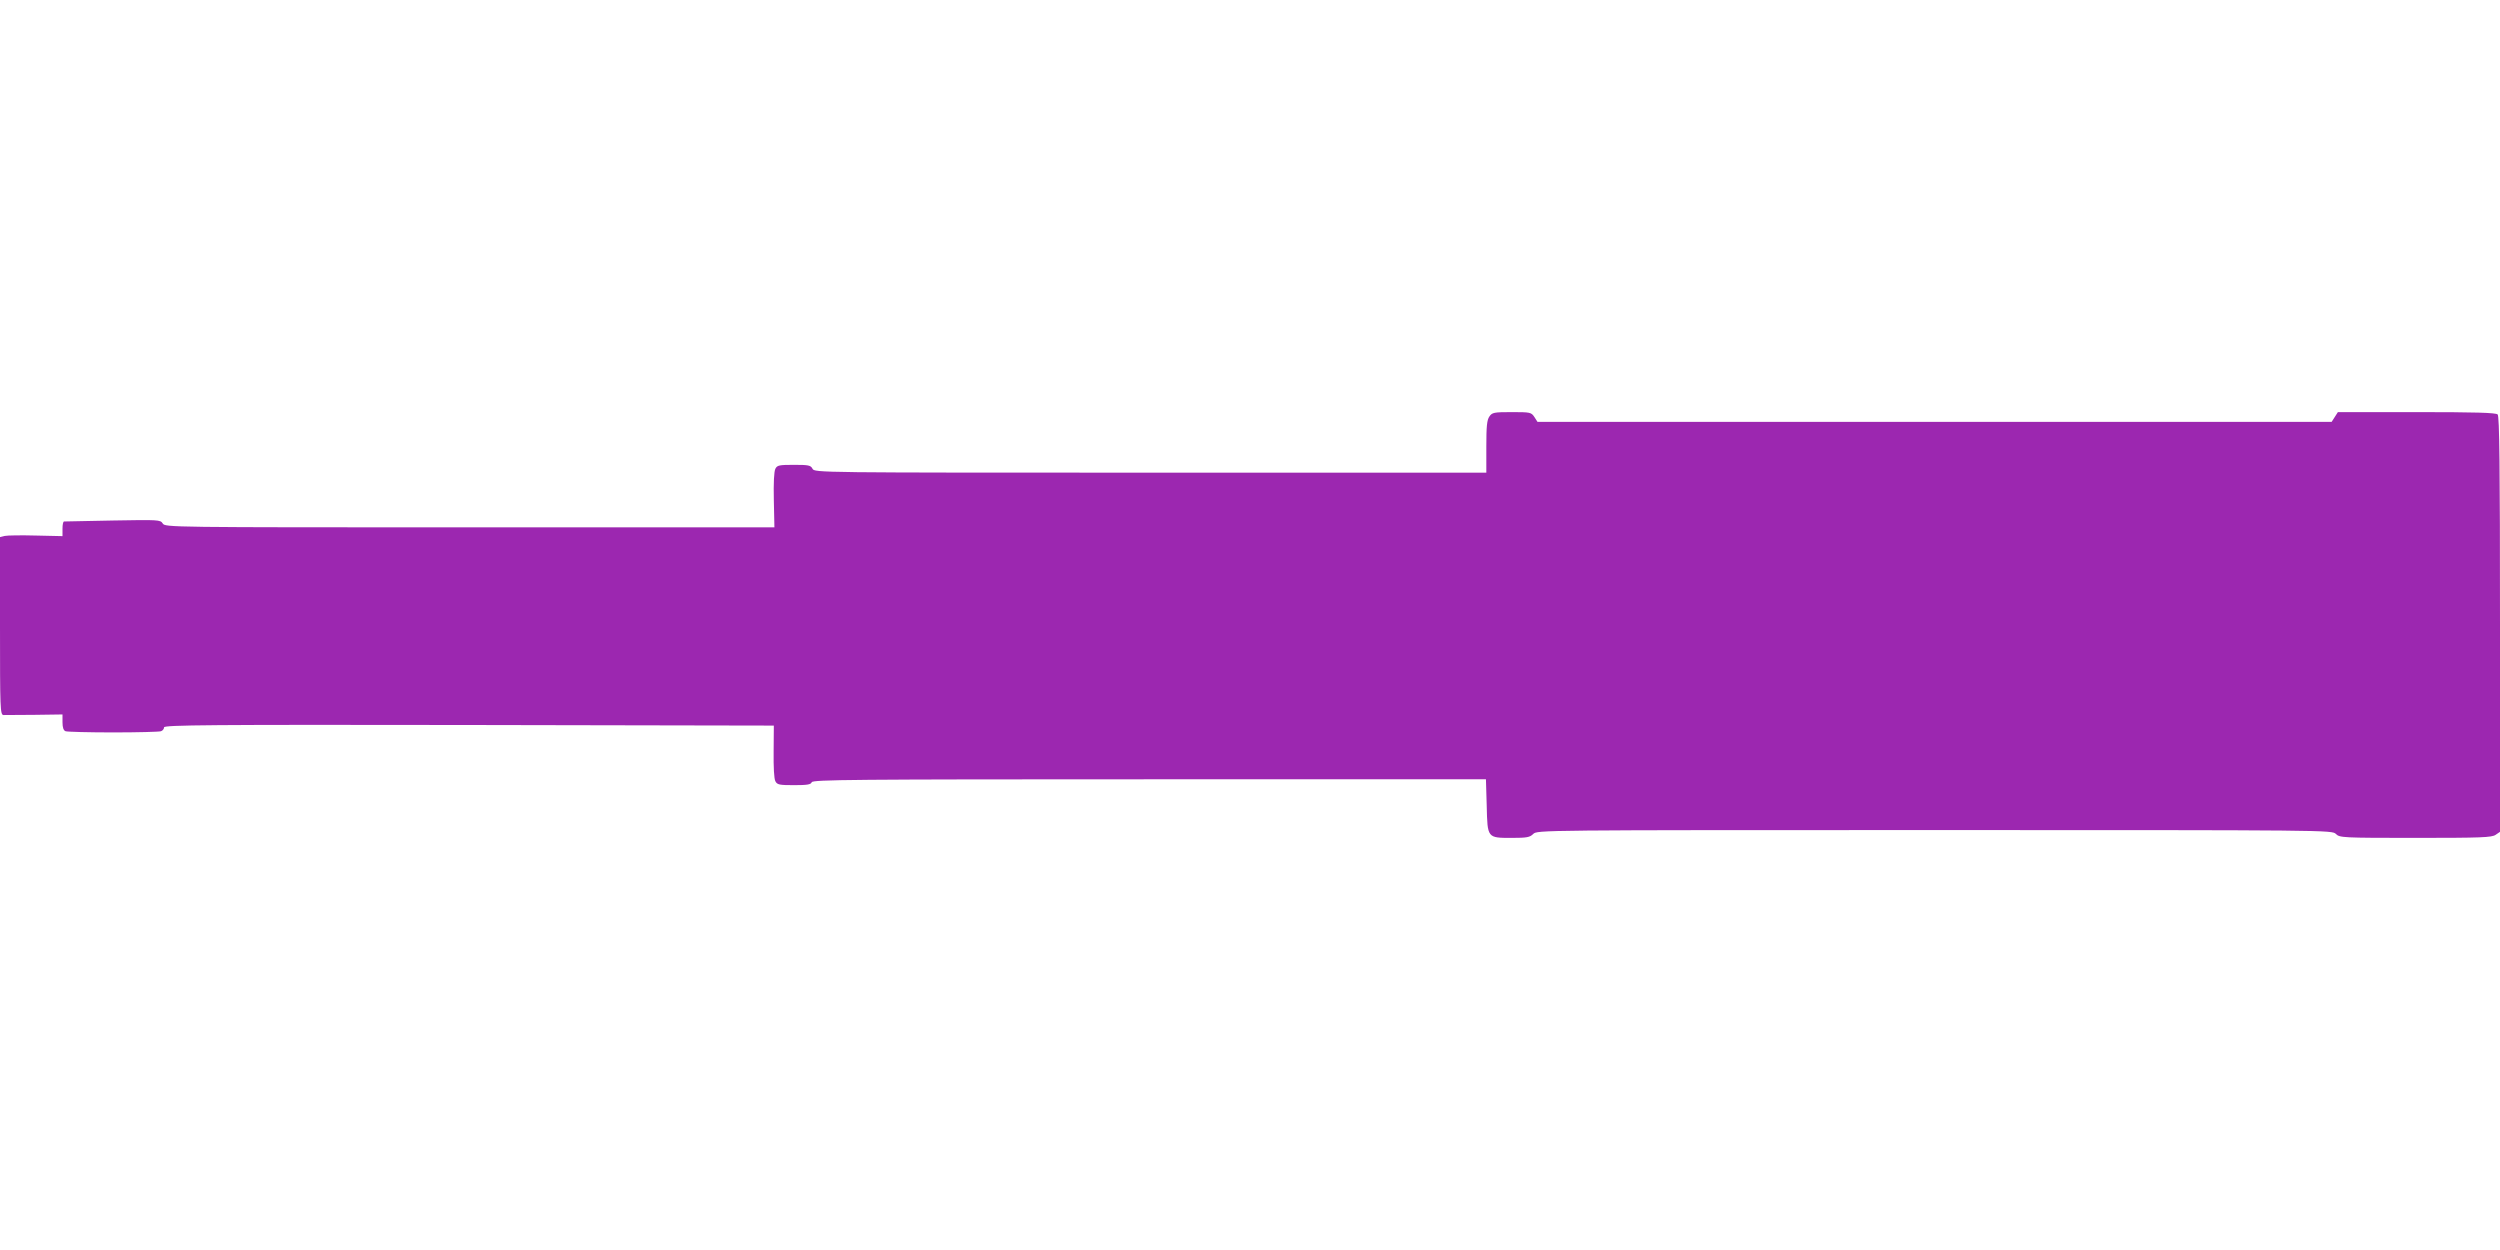
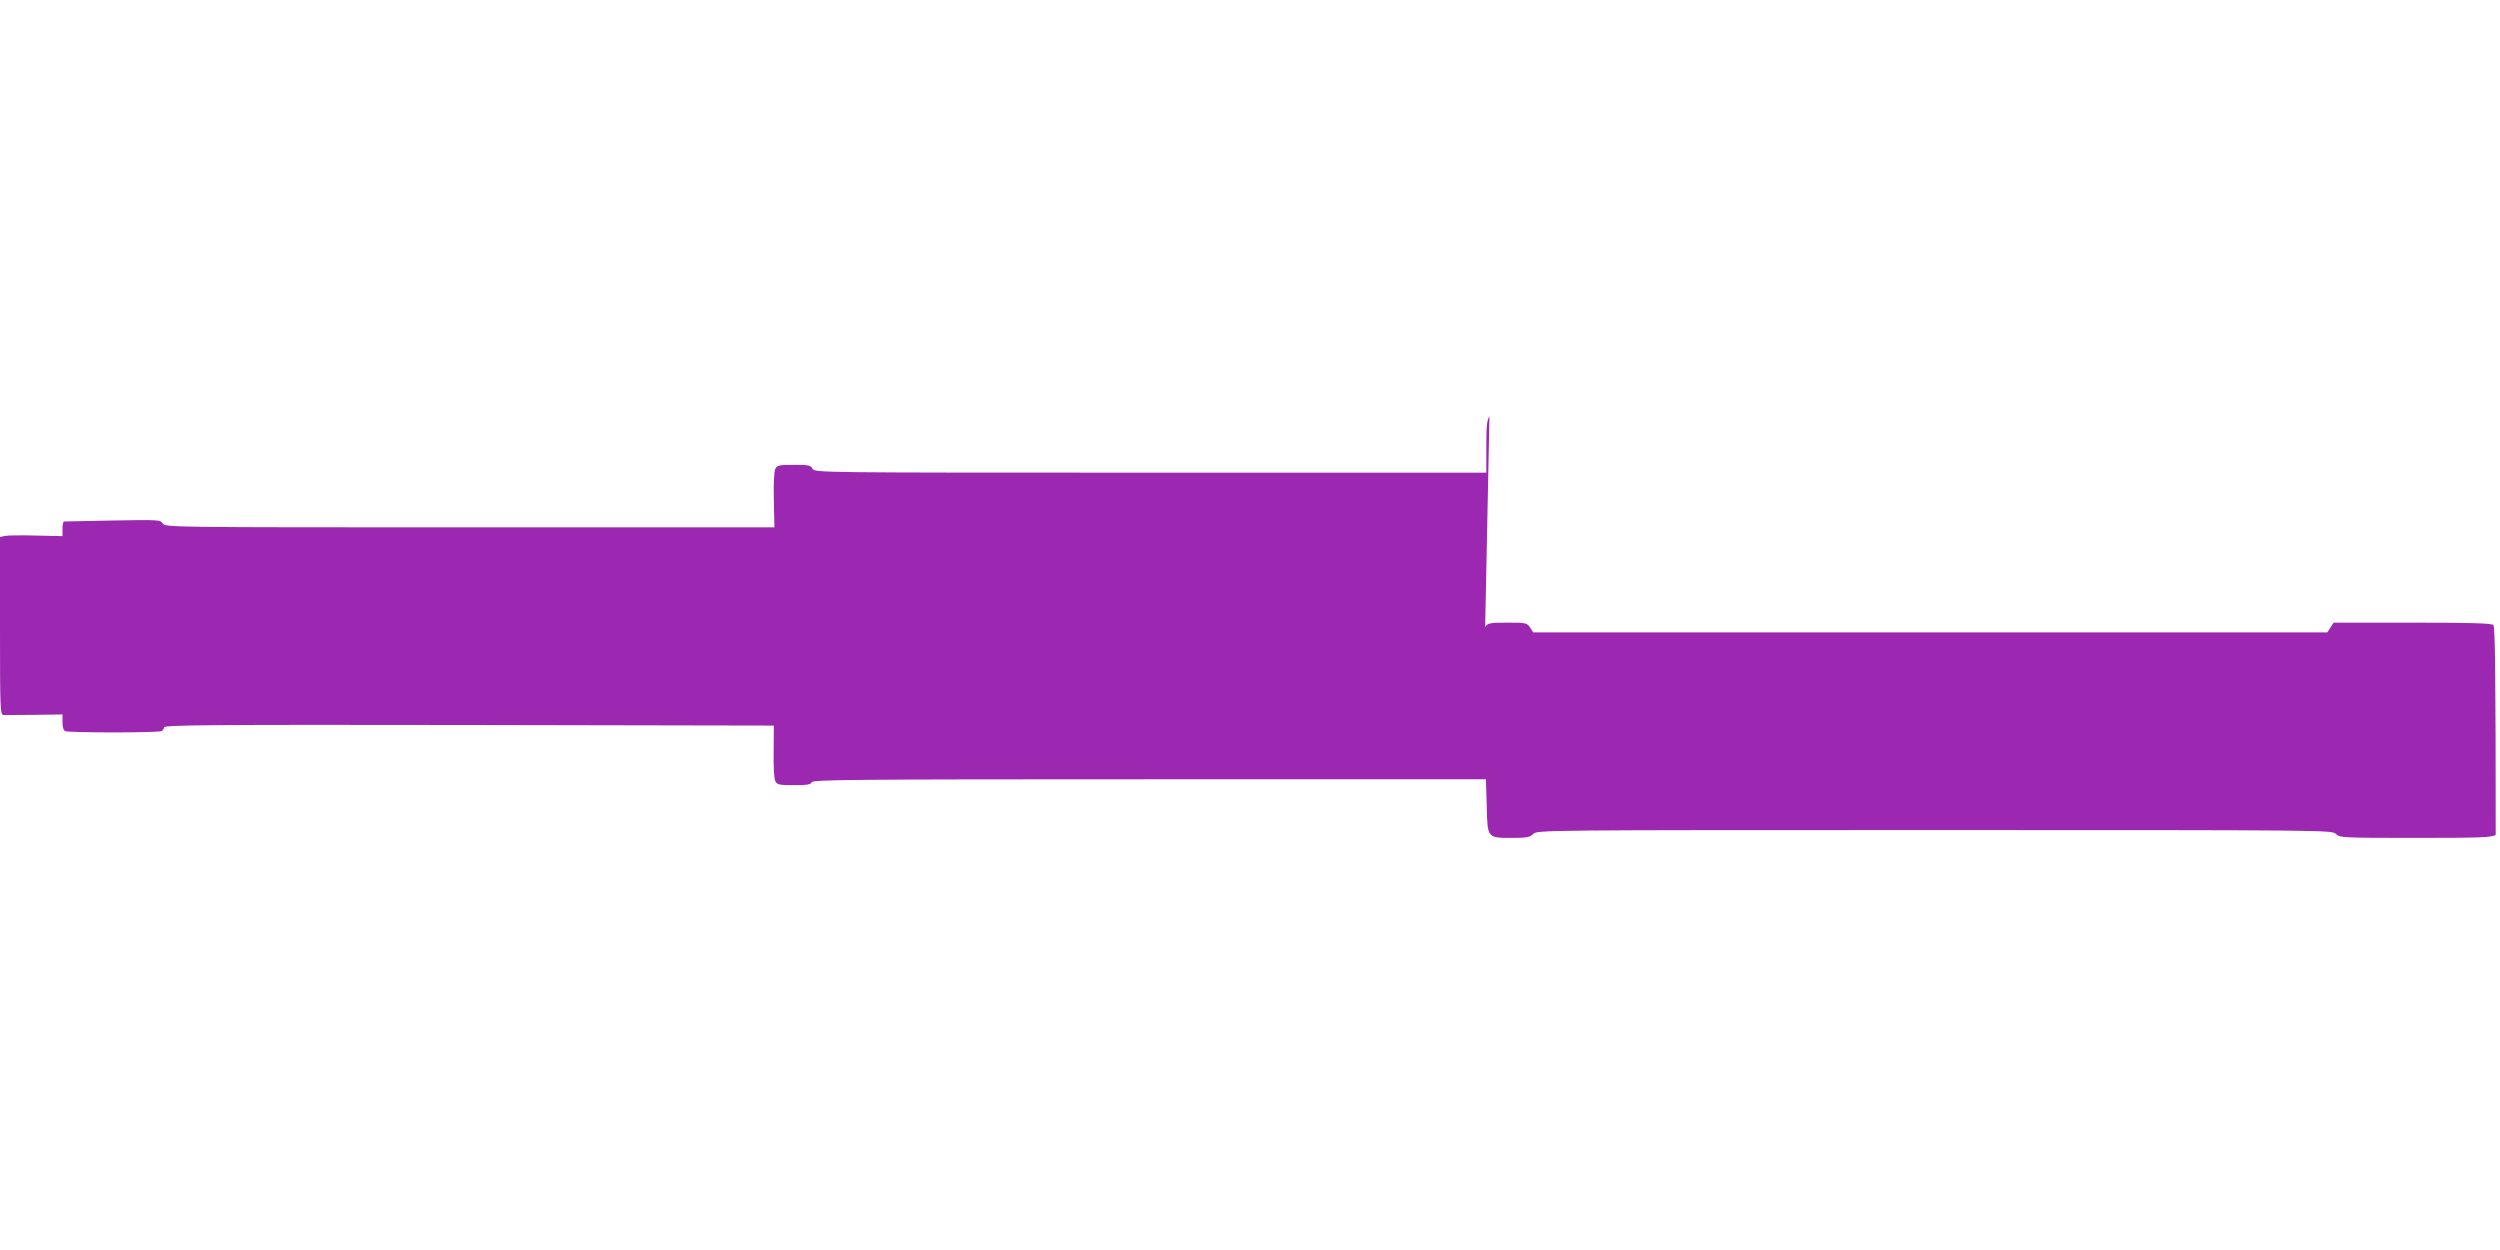
<svg xmlns="http://www.w3.org/2000/svg" version="1.0" width="1280pt" height="640pt" viewBox="0 0 1280 640" preserveAspectRatio="xMidYMid meet">
  <g transform="translate(0,640) scale(0.1,-0.1)" fill="#9c27b0" stroke="none">
-     <path d="M7626 4268 c-13 -18 -16 -51 -16 -155 l0 -133 -1720 0 c-1709 0 -1719 0 -1730 20 -9 18 -21 20 -95 20 -75 0 -86 -2 -95 -20 -7 -13 -10 -73 -8 -160 l3 -140 -1560 0 c-1541 0 -1560 0 -1572 20 -12 19 -22 19 -255 15 -134 -3 -246 -5 -250 -5 -5 0 -8 -17 -8 -37 l0 -38 -136 3 c-75 2 -147 1 -160 -2 l-24 -6 0 -455 c0 -426 1 -455 18 -456 9 0 81 0 159 1 l143 2 0 -40 c0 -27 5 -42 16 -46 9 -3 118 -6 244 -6 126 0 235 3 244 6 9 3 16 12 16 20 0 12 231 14 1561 12 l1561 -3 -1 -132 c-1 -79 2 -141 9 -153 9 -18 21 -20 96 -20 66 0 86 3 90 15 5 13 207 15 1729 15 l1723 0 4 -136 c4 -166 2 -164 130 -164 75 0 91 3 108 20 20 20 33 20 2055 20 2022 0 2035 0 2055 -20 19 -19 33 -20 408 -20 335 0 391 2 410 16 l22 15 0 1063 c0 813 -3 1065 -12 1074 -9 9 -115 12 -415 12 l-403 0 -16 -25 -16 -25 -2033 0 -2033 0 -16 25 c-16 24 -21 25 -116 25 -91 0 -100 -2 -114 -22z" />
+     <path d="M7626 4268 c-13 -18 -16 -51 -16 -155 l0 -133 -1720 0 c-1709 0 -1719 0 -1730 20 -9 18 -21 20 -95 20 -75 0 -86 -2 -95 -20 -7 -13 -10 -73 -8 -160 l3 -140 -1560 0 c-1541 0 -1560 0 -1572 20 -12 19 -22 19 -255 15 -134 -3 -246 -5 -250 -5 -5 0 -8 -17 -8 -37 l0 -38 -136 3 c-75 2 -147 1 -160 -2 l-24 -6 0 -455 c0 -426 1 -455 18 -456 9 0 81 0 159 1 l143 2 0 -40 c0 -27 5 -42 16 -46 9 -3 118 -6 244 -6 126 0 235 3 244 6 9 3 16 12 16 20 0 12 231 14 1561 12 l1561 -3 -1 -132 c-1 -79 2 -141 9 -153 9 -18 21 -20 96 -20 66 0 86 3 90 15 5 13 207 15 1729 15 l1723 0 4 -136 c4 -166 2 -164 130 -164 75 0 91 3 108 20 20 20 33 20 2055 20 2022 0 2035 0 2055 -20 19 -19 33 -20 408 -20 335 0 391 2 410 16 c0 813 -3 1065 -12 1074 -9 9 -115 12 -415 12 l-403 0 -16 -25 -16 -25 -2033 0 -2033 0 -16 25 c-16 24 -21 25 -116 25 -91 0 -100 -2 -114 -22z" />
  </g>
</svg>